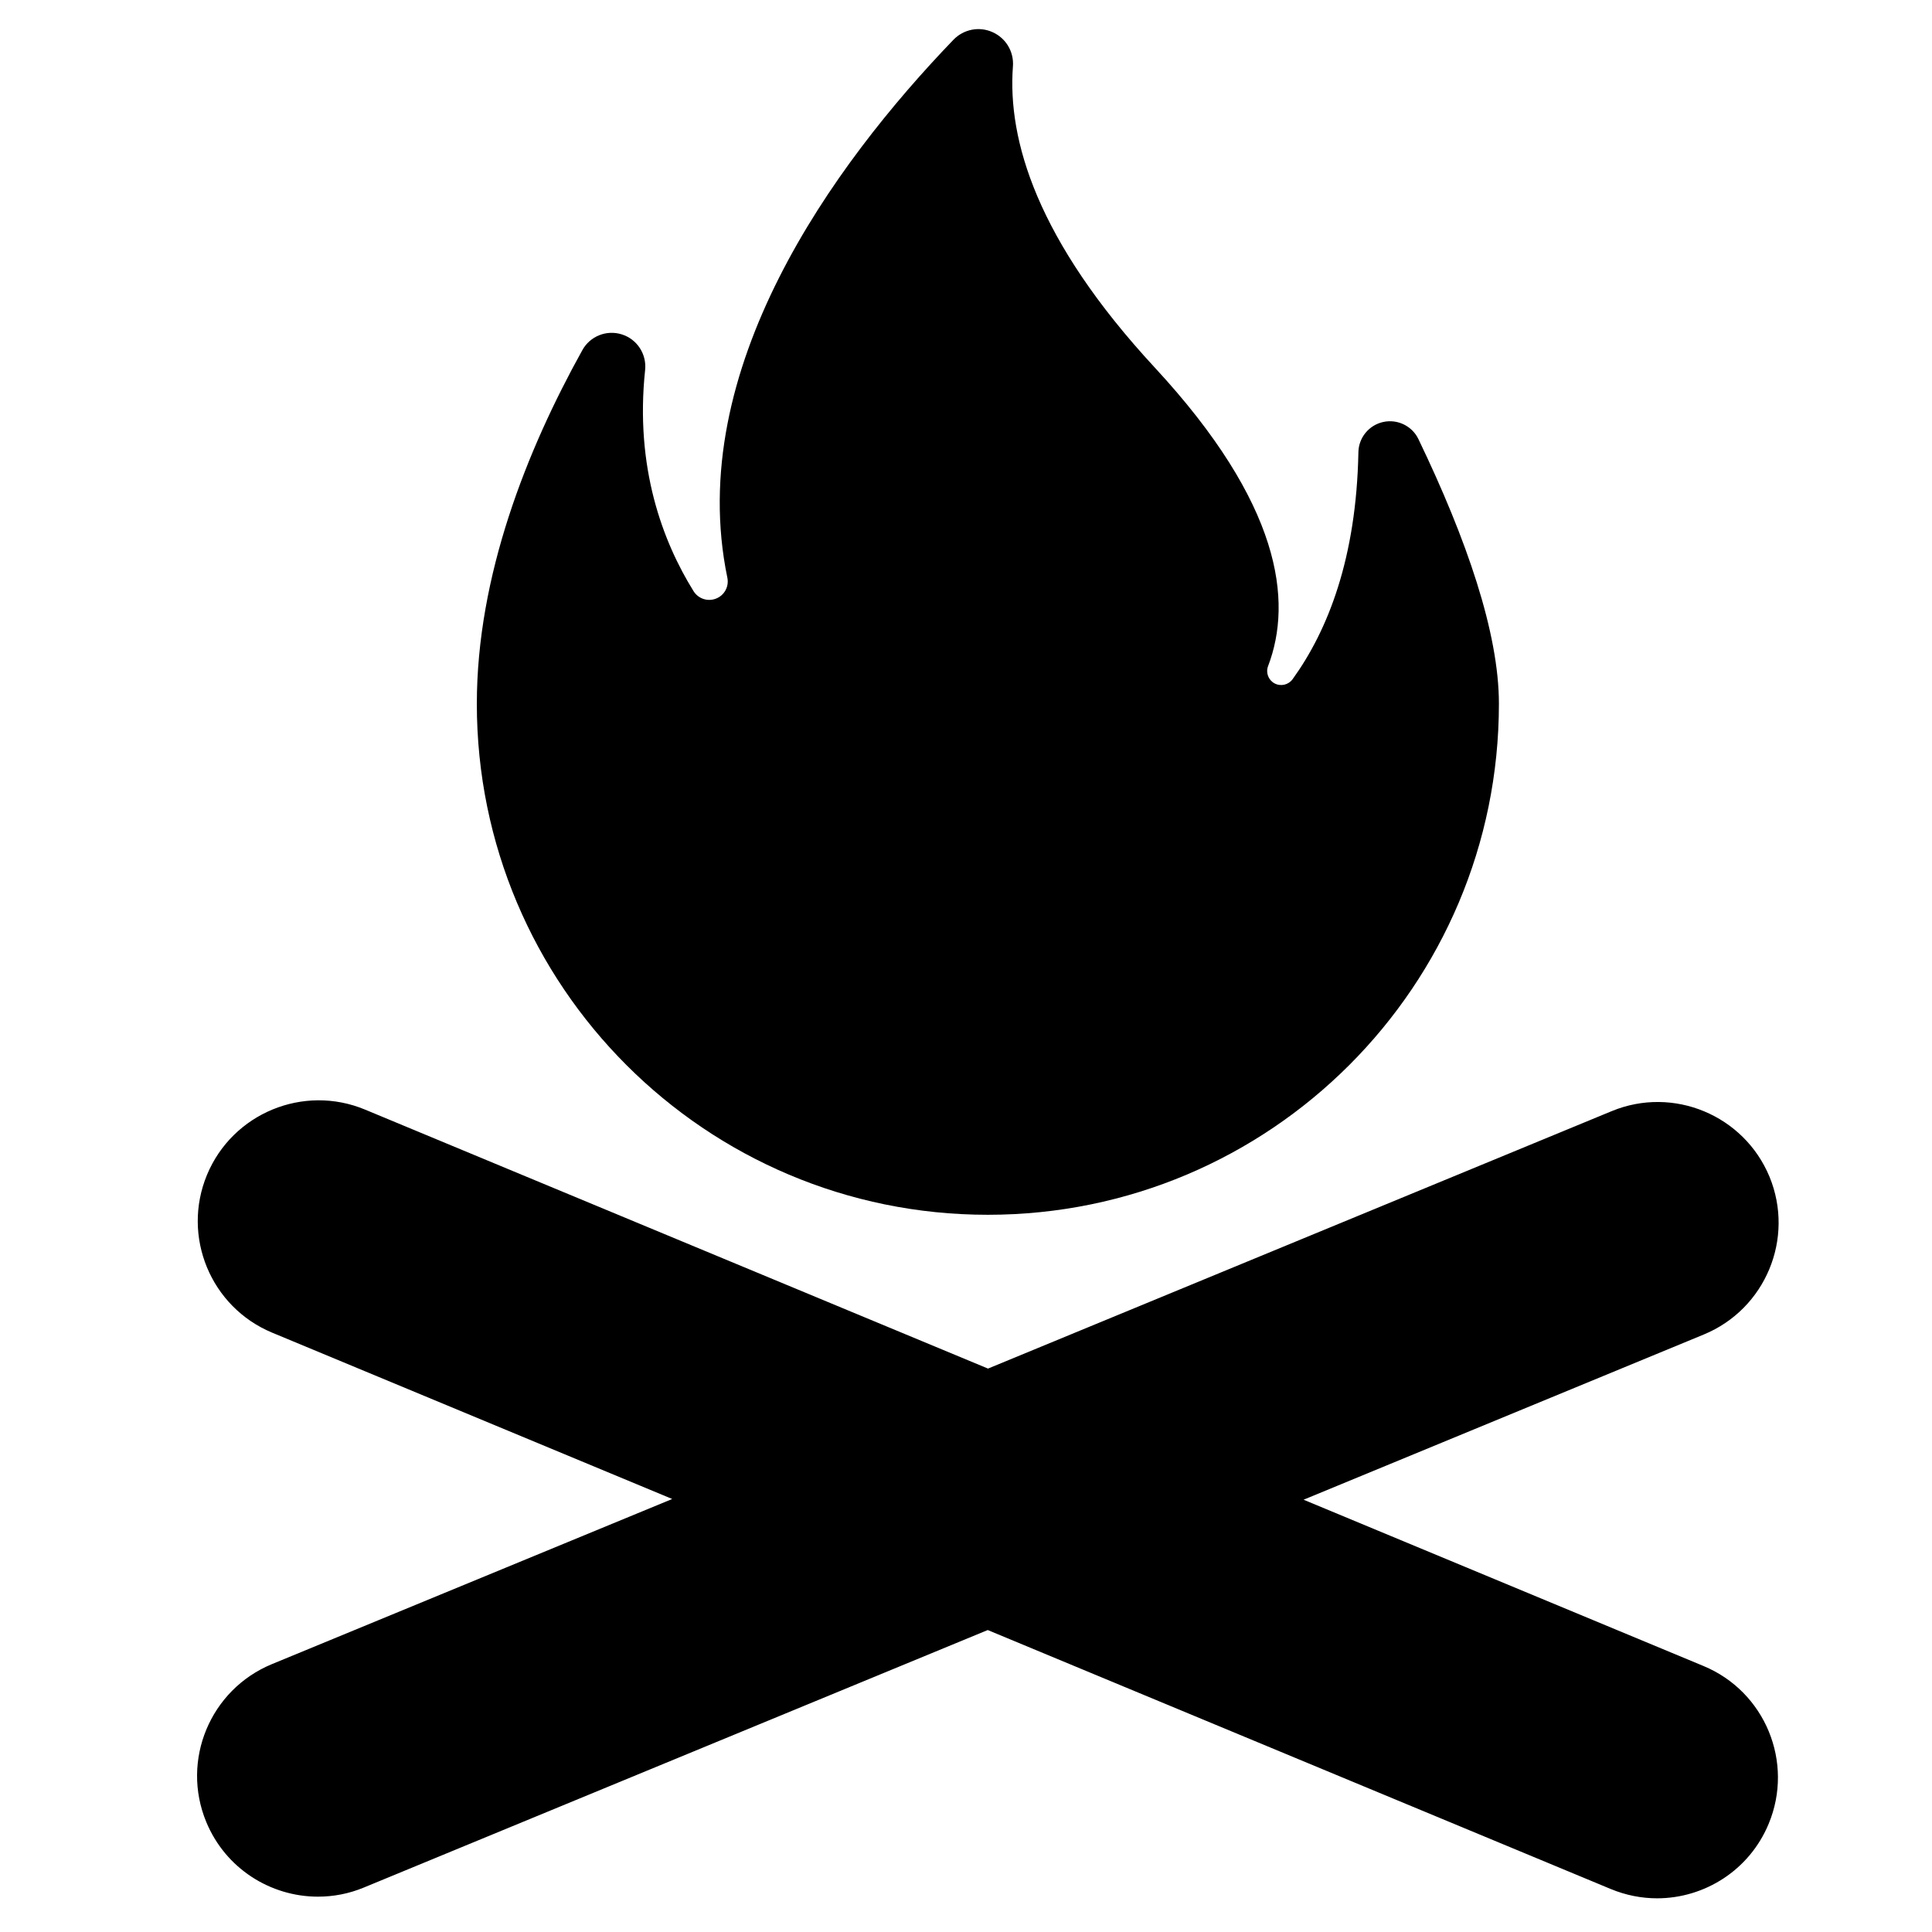
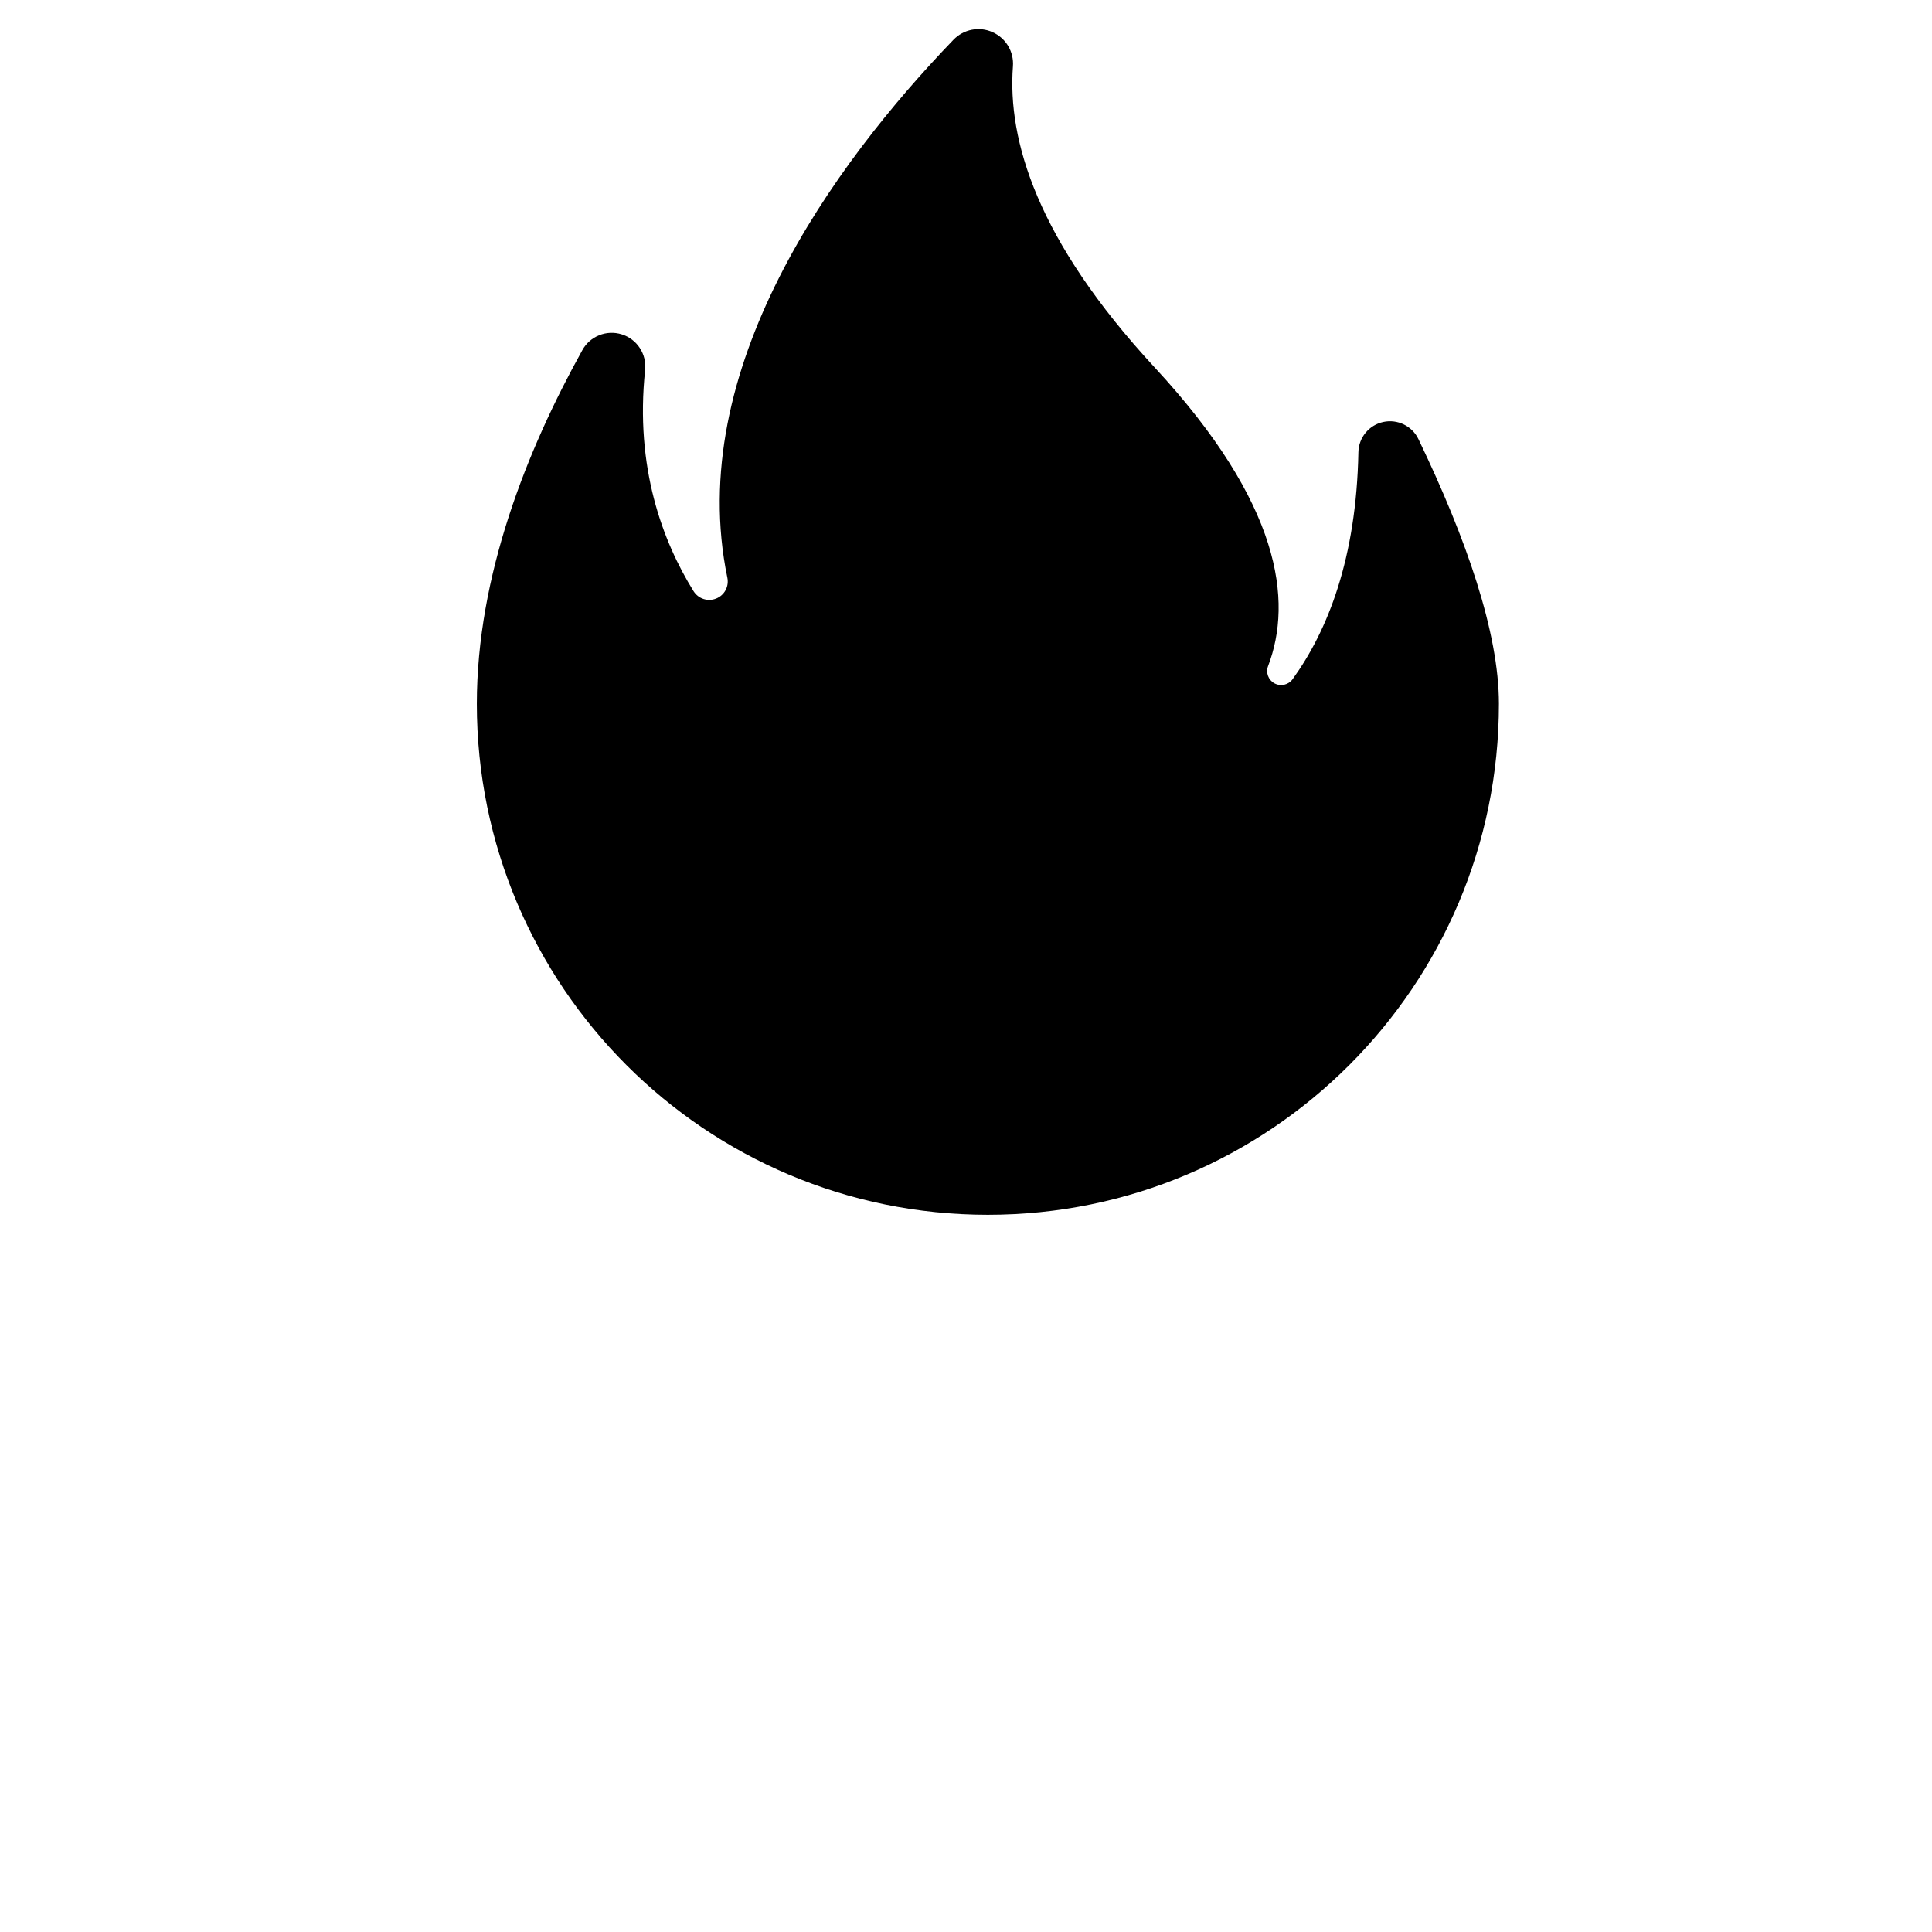
<svg xmlns="http://www.w3.org/2000/svg" version="1.1" id="Layer_1" x="0px" y="0px" width="48px" height="48px" viewBox="0 0 48 48" enable-background="new 0 0 48 48" xml:space="preserve">
  <g>
-     <path d="M42.322,41.391l-9.935-4.131l9.944-4.105c1.532-0.633,2.262-2.387,1.632-3.919c-0.635-1.531-2.392-2.262-3.921-1.63   l-15.495,6.396L9.068,27.567c-1.528-0.635-3.288,0.09-3.925,1.621c-0.635,1.53,0.09,3.286,1.62,3.922l9.938,4.132l-9.948,4.104   c-1.531,0.634-2.262,2.388-1.629,3.92c0.479,1.157,1.596,1.856,2.776,1.856c0.381,0,0.769-0.072,1.143-0.228l15.497-6.396   l15.479,6.434c0.377,0.156,0.767,0.231,1.151,0.231c1.176,0,2.293-0.696,2.772-1.851C44.578,43.783,43.853,42.026,42.322,41.391z" />
    <path d="M24.542,30.181c7.015,0,12.698-5.686,12.698-12.697c0-1.76-0.801-4.083-1.999-6.573c-0.156-0.327-0.52-0.505-0.875-0.427   c-0.354,0.077-0.611,0.389-0.617,0.752c-0.05,2.635-0.76,4.428-1.635,5.639c-0.104,0.142-0.294,0.185-0.449,0.103   c-0.153-0.083-0.223-0.267-0.159-0.431c0.615-1.62,0.321-4.027-2.816-7.415c-2.937-3.172-3.661-5.664-3.524-7.484   c0.028-0.361-0.174-0.701-0.506-0.849c-0.33-0.15-0.719-0.073-0.971,0.188c-2.998,3.113-6.689,8.206-5.618,13.365   c0.045,0.219-0.071,0.437-0.279,0.519c-0.207,0.083-0.442,0.006-0.561-0.184c-0.764-1.23-1.46-3.069-1.203-5.495   c0.041-0.395-0.2-0.765-0.579-0.884c-0.378-0.12-0.79,0.044-0.981,0.392c-1.38,2.485-2.621,5.605-2.621,8.785   C11.846,24.495,17.529,30.181,24.542,30.181z" />
  </g>
</svg>